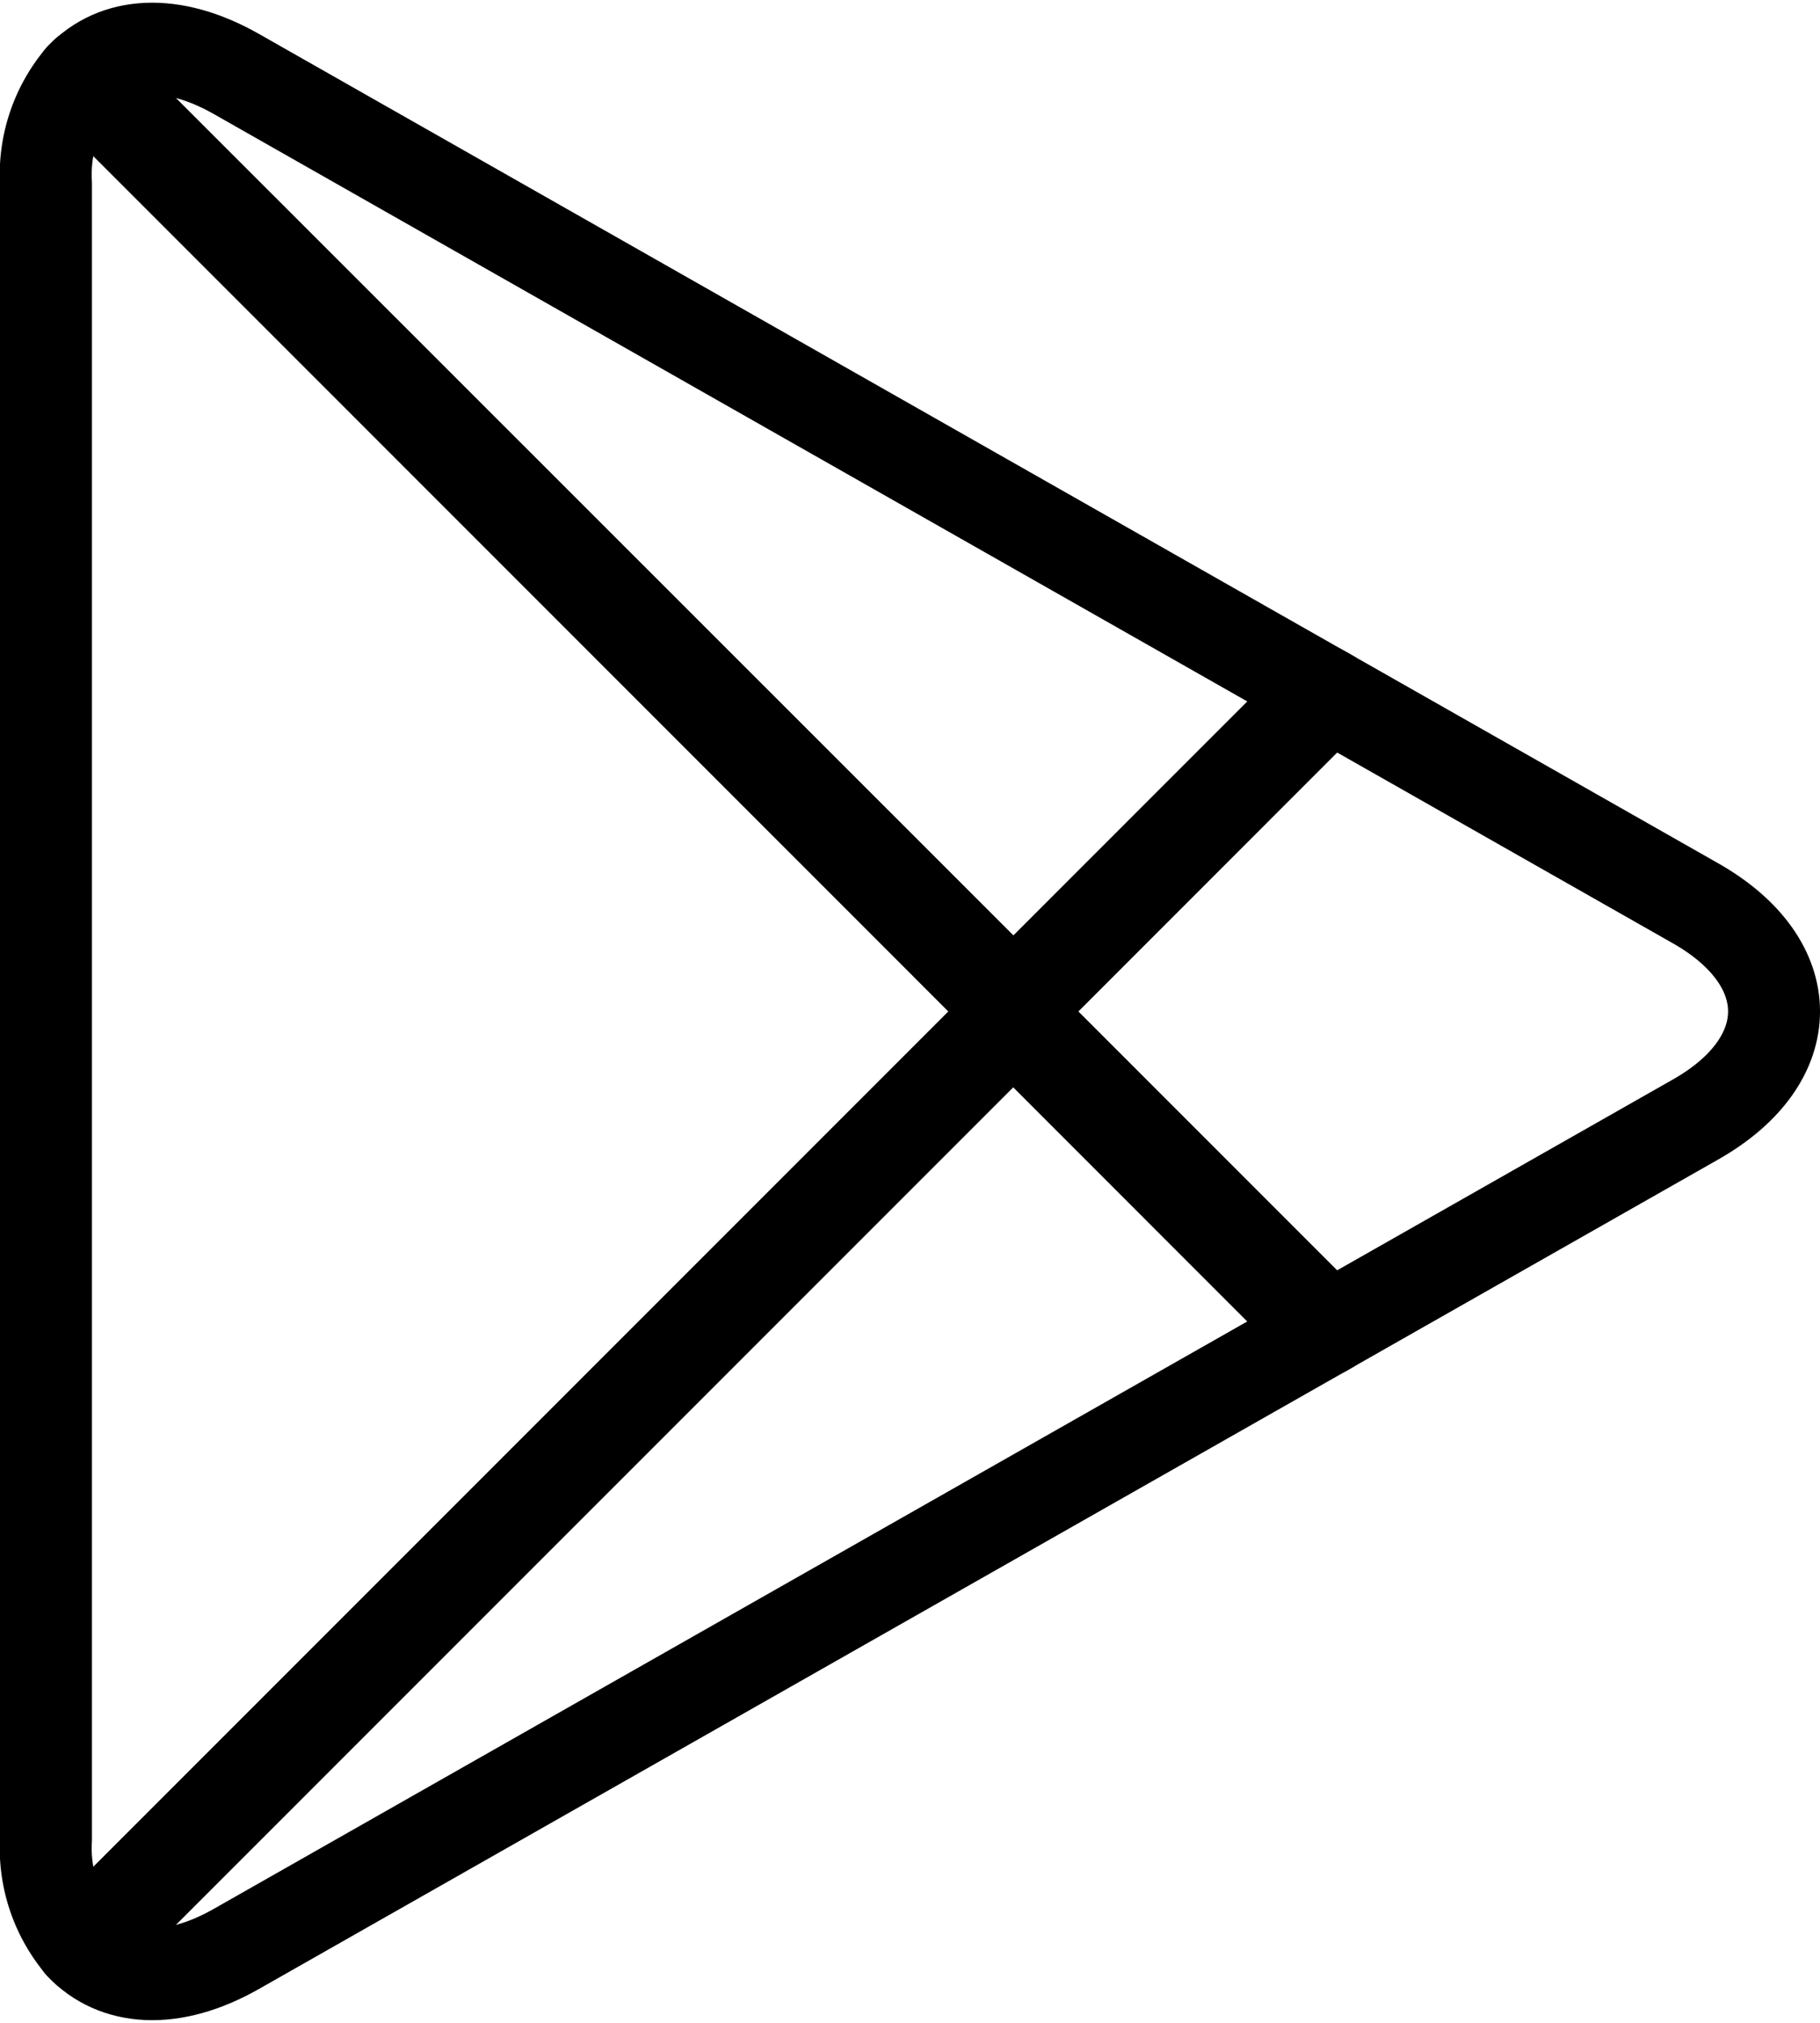
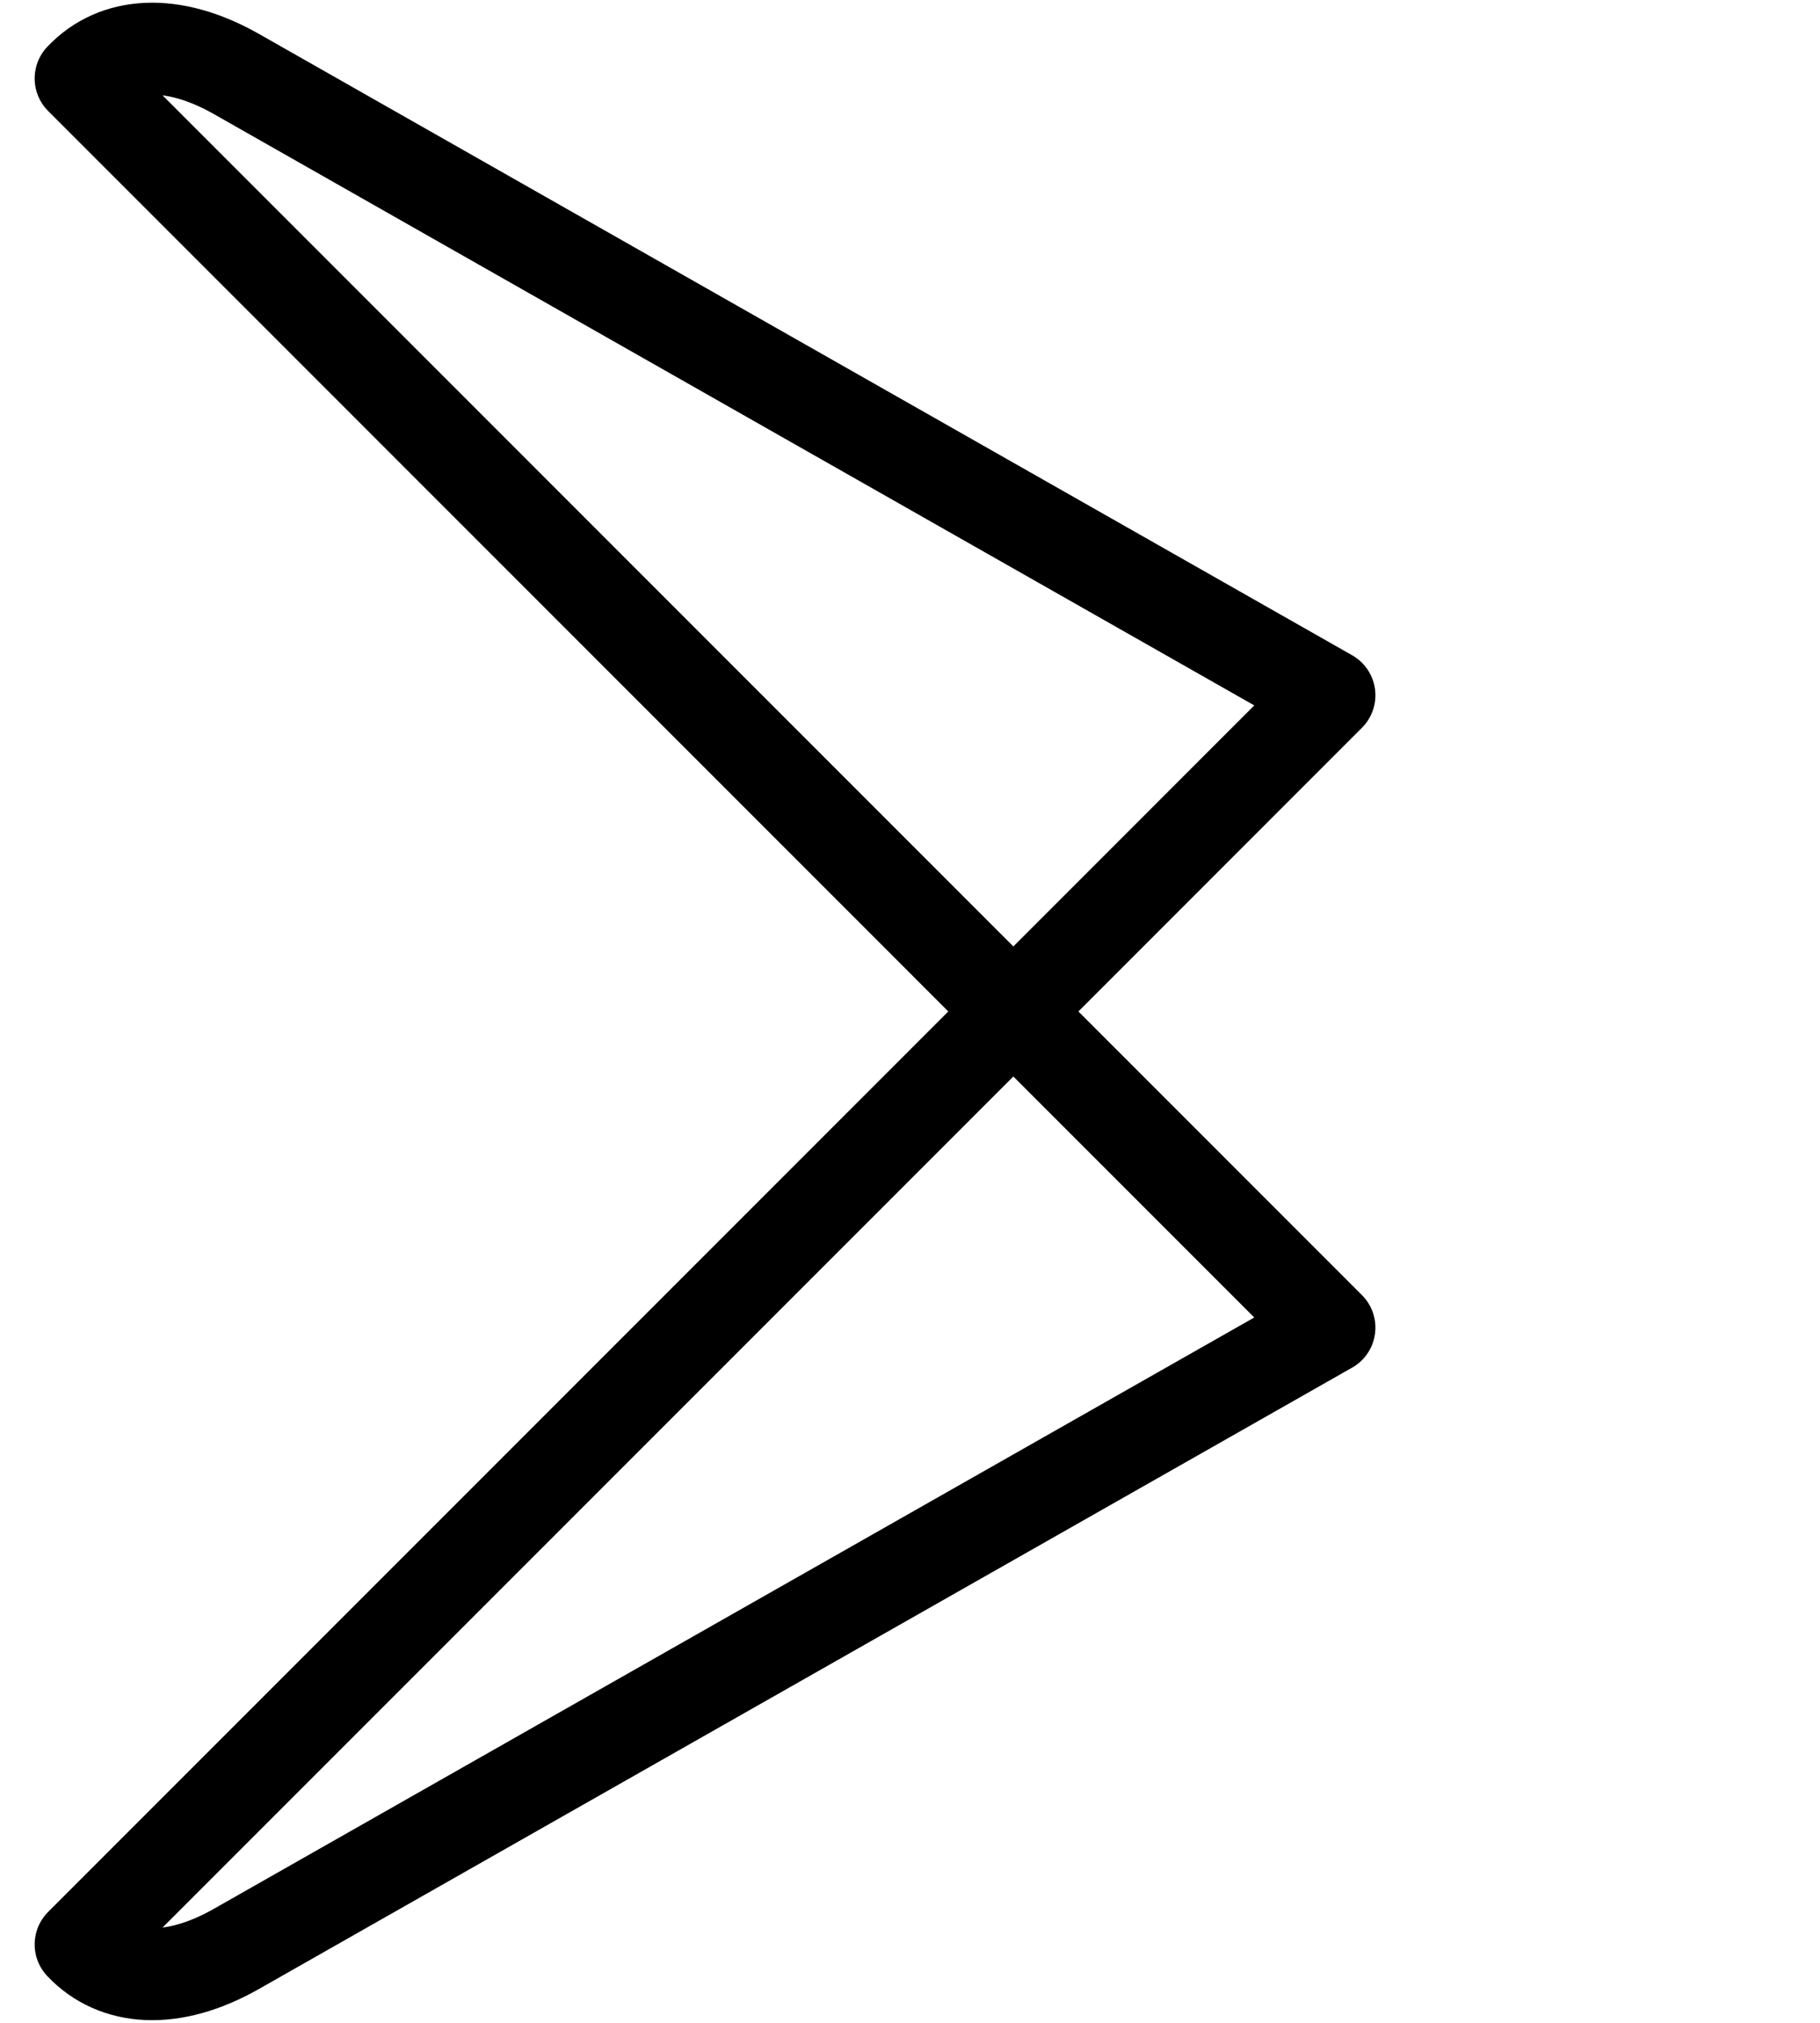
<svg xmlns="http://www.w3.org/2000/svg" width="39.59" height="43.99" viewBox="0 0 39.59 43.99">
  <g transform="translate(-1868.33 -840.435)">
-     <path d="M1870.084,842.14a3.258,3.258,0,0,0-.754,2.288v36a3.257,3.257,0,0,0,.754,2.287l.12.118,20.169-20.169v-.476L1870.2,842.023Z" fill="none" stroke="#000" stroke-linecap="round" stroke-linejoin="round" stroke-width="2" />
-     <path d="M1897.095,869.393l-6.722-6.725v-.476l6.724-6.725.152.087,7.965,4.525c2.275,1.293,2.275,3.409,0,4.7l-7.965,4.526Z" fill="none" stroke="#000" stroke-linecap="round" stroke-linejoin="round" stroke-width="2" />
    <path d="M1897.249,869.306l-6.876-6.876-20.289,20.289c.75.794,1.988.892,3.383.1l23.782-13.513" fill="none" stroke="#000" stroke-linecap="round" stroke-linejoin="round" stroke-width="2" />
    <path d="M1897.249,855.554l-23.782-13.513c-1.4-.793-2.633-.694-3.383.1l20.289,20.29Z" fill="none" stroke="#000" stroke-linecap="round" stroke-linejoin="round" stroke-width="2" />
  </g>
</svg>